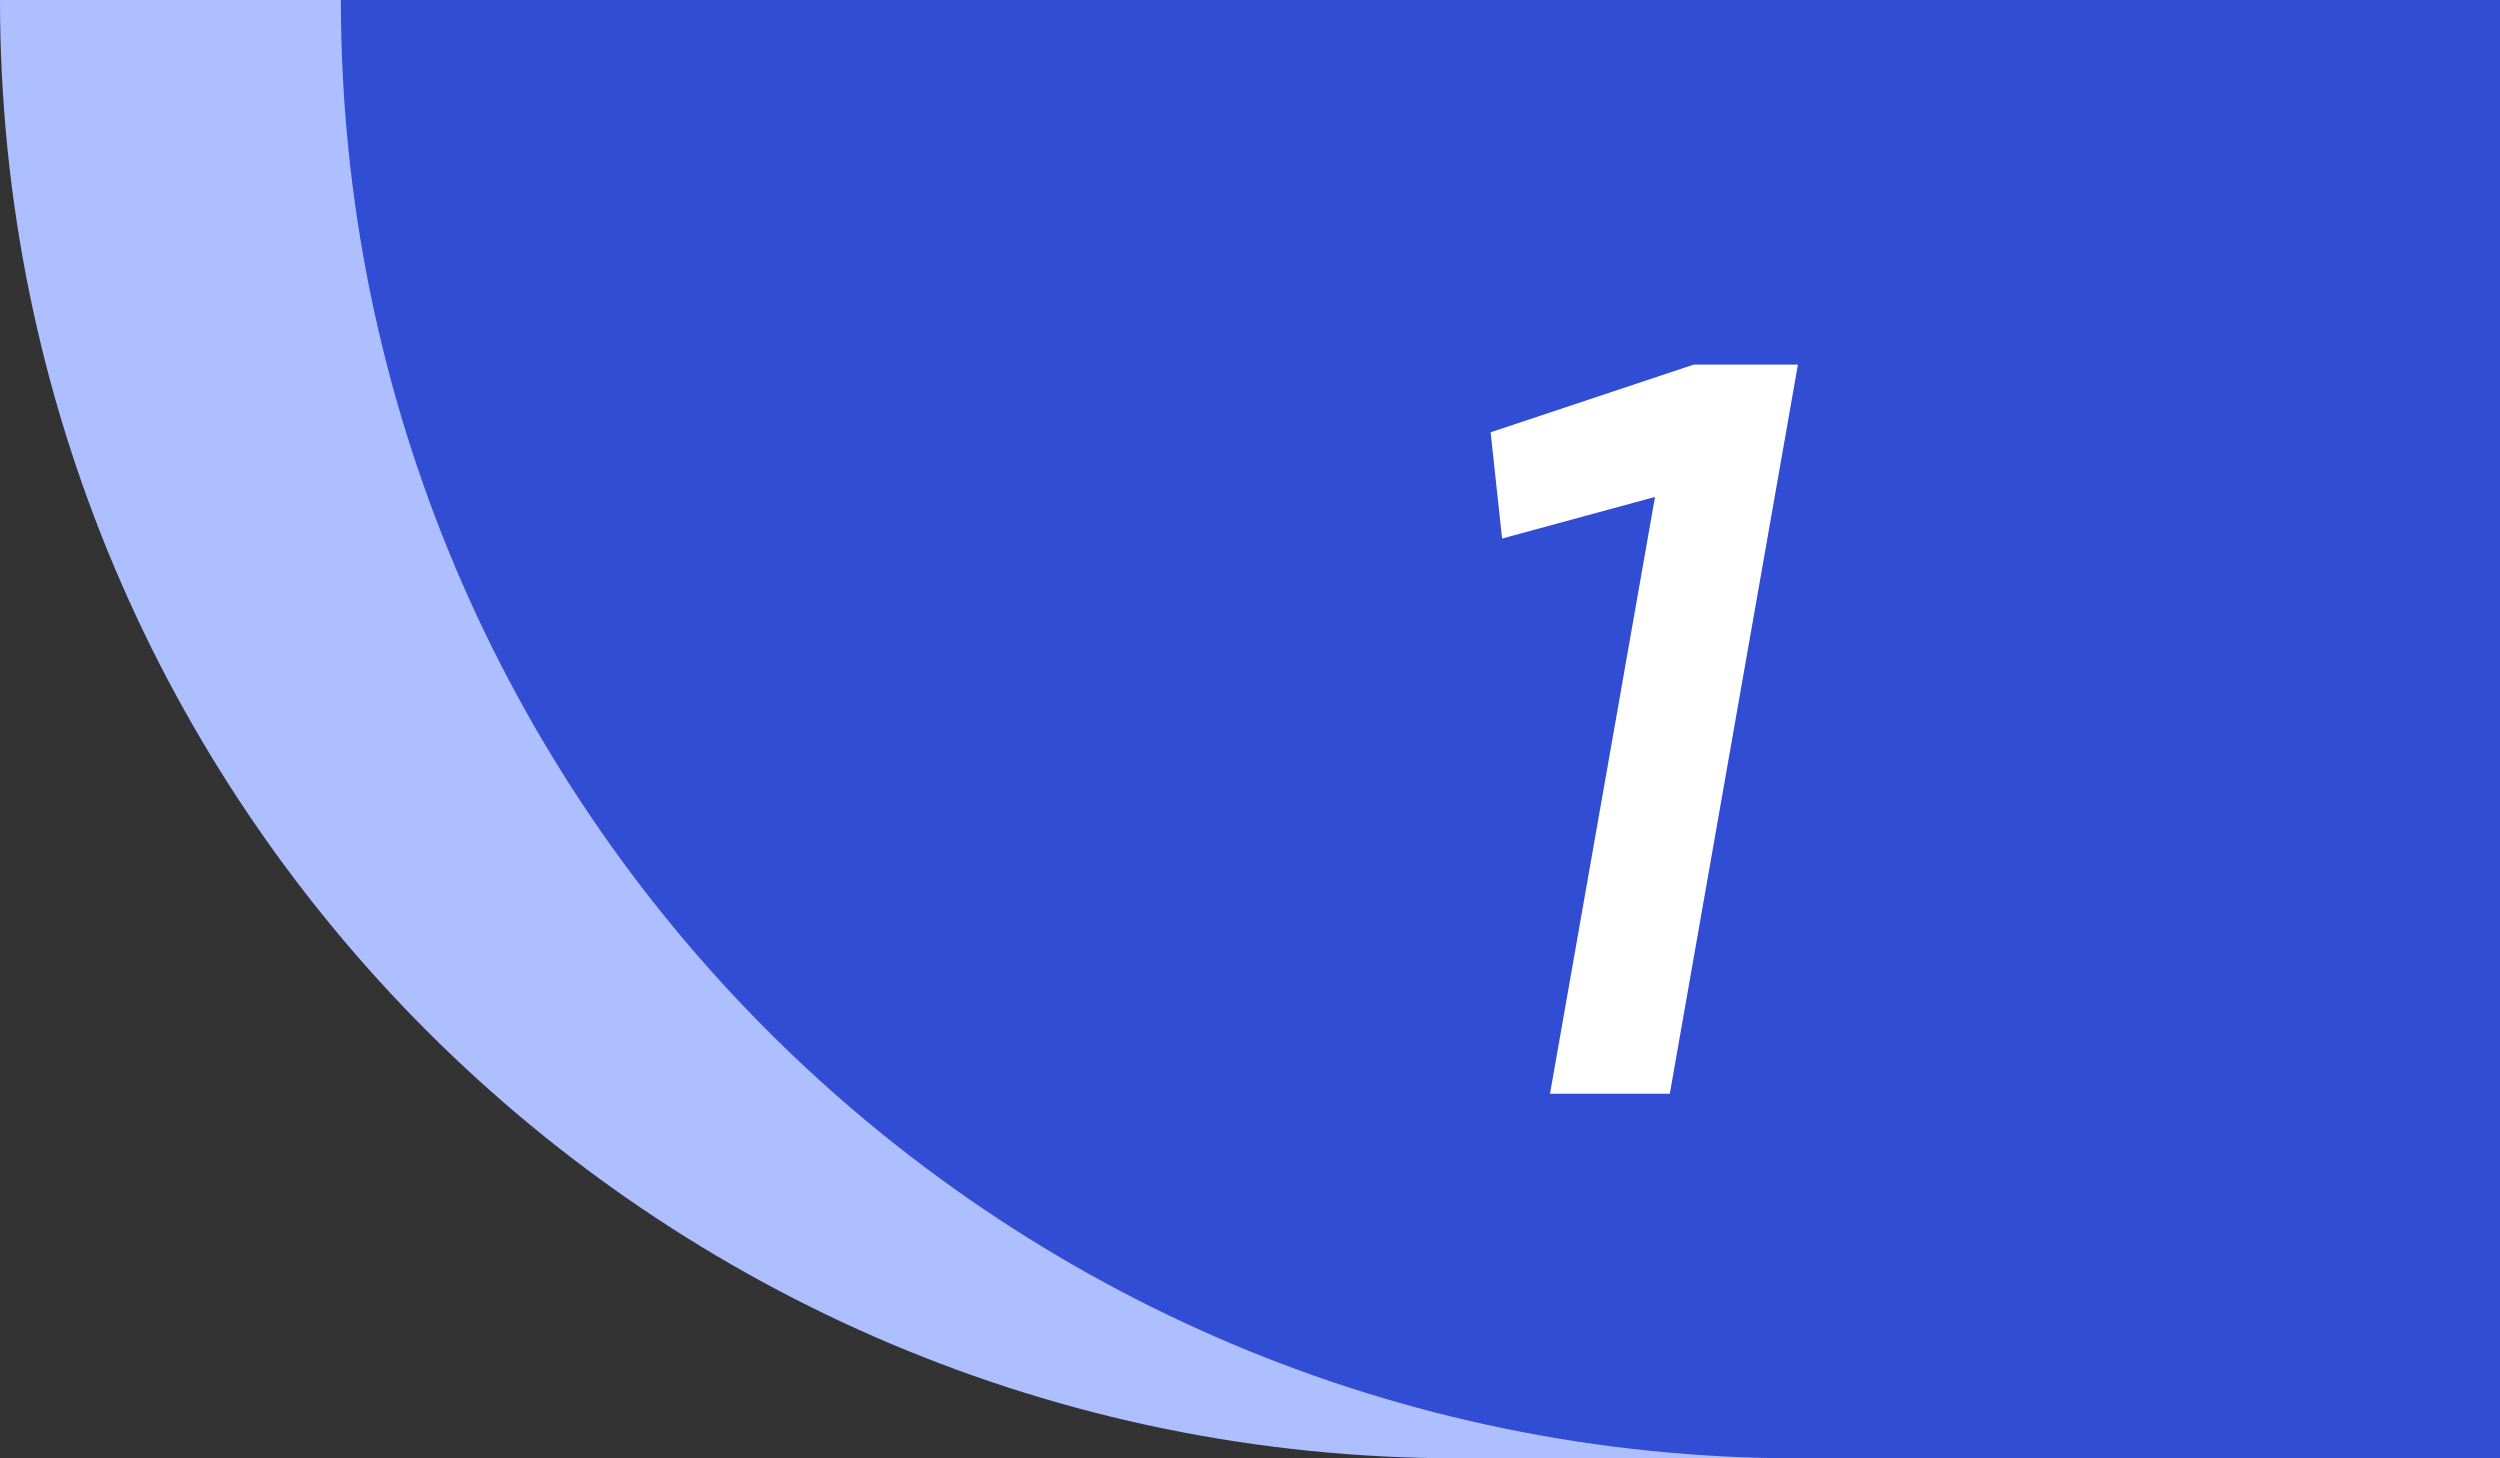
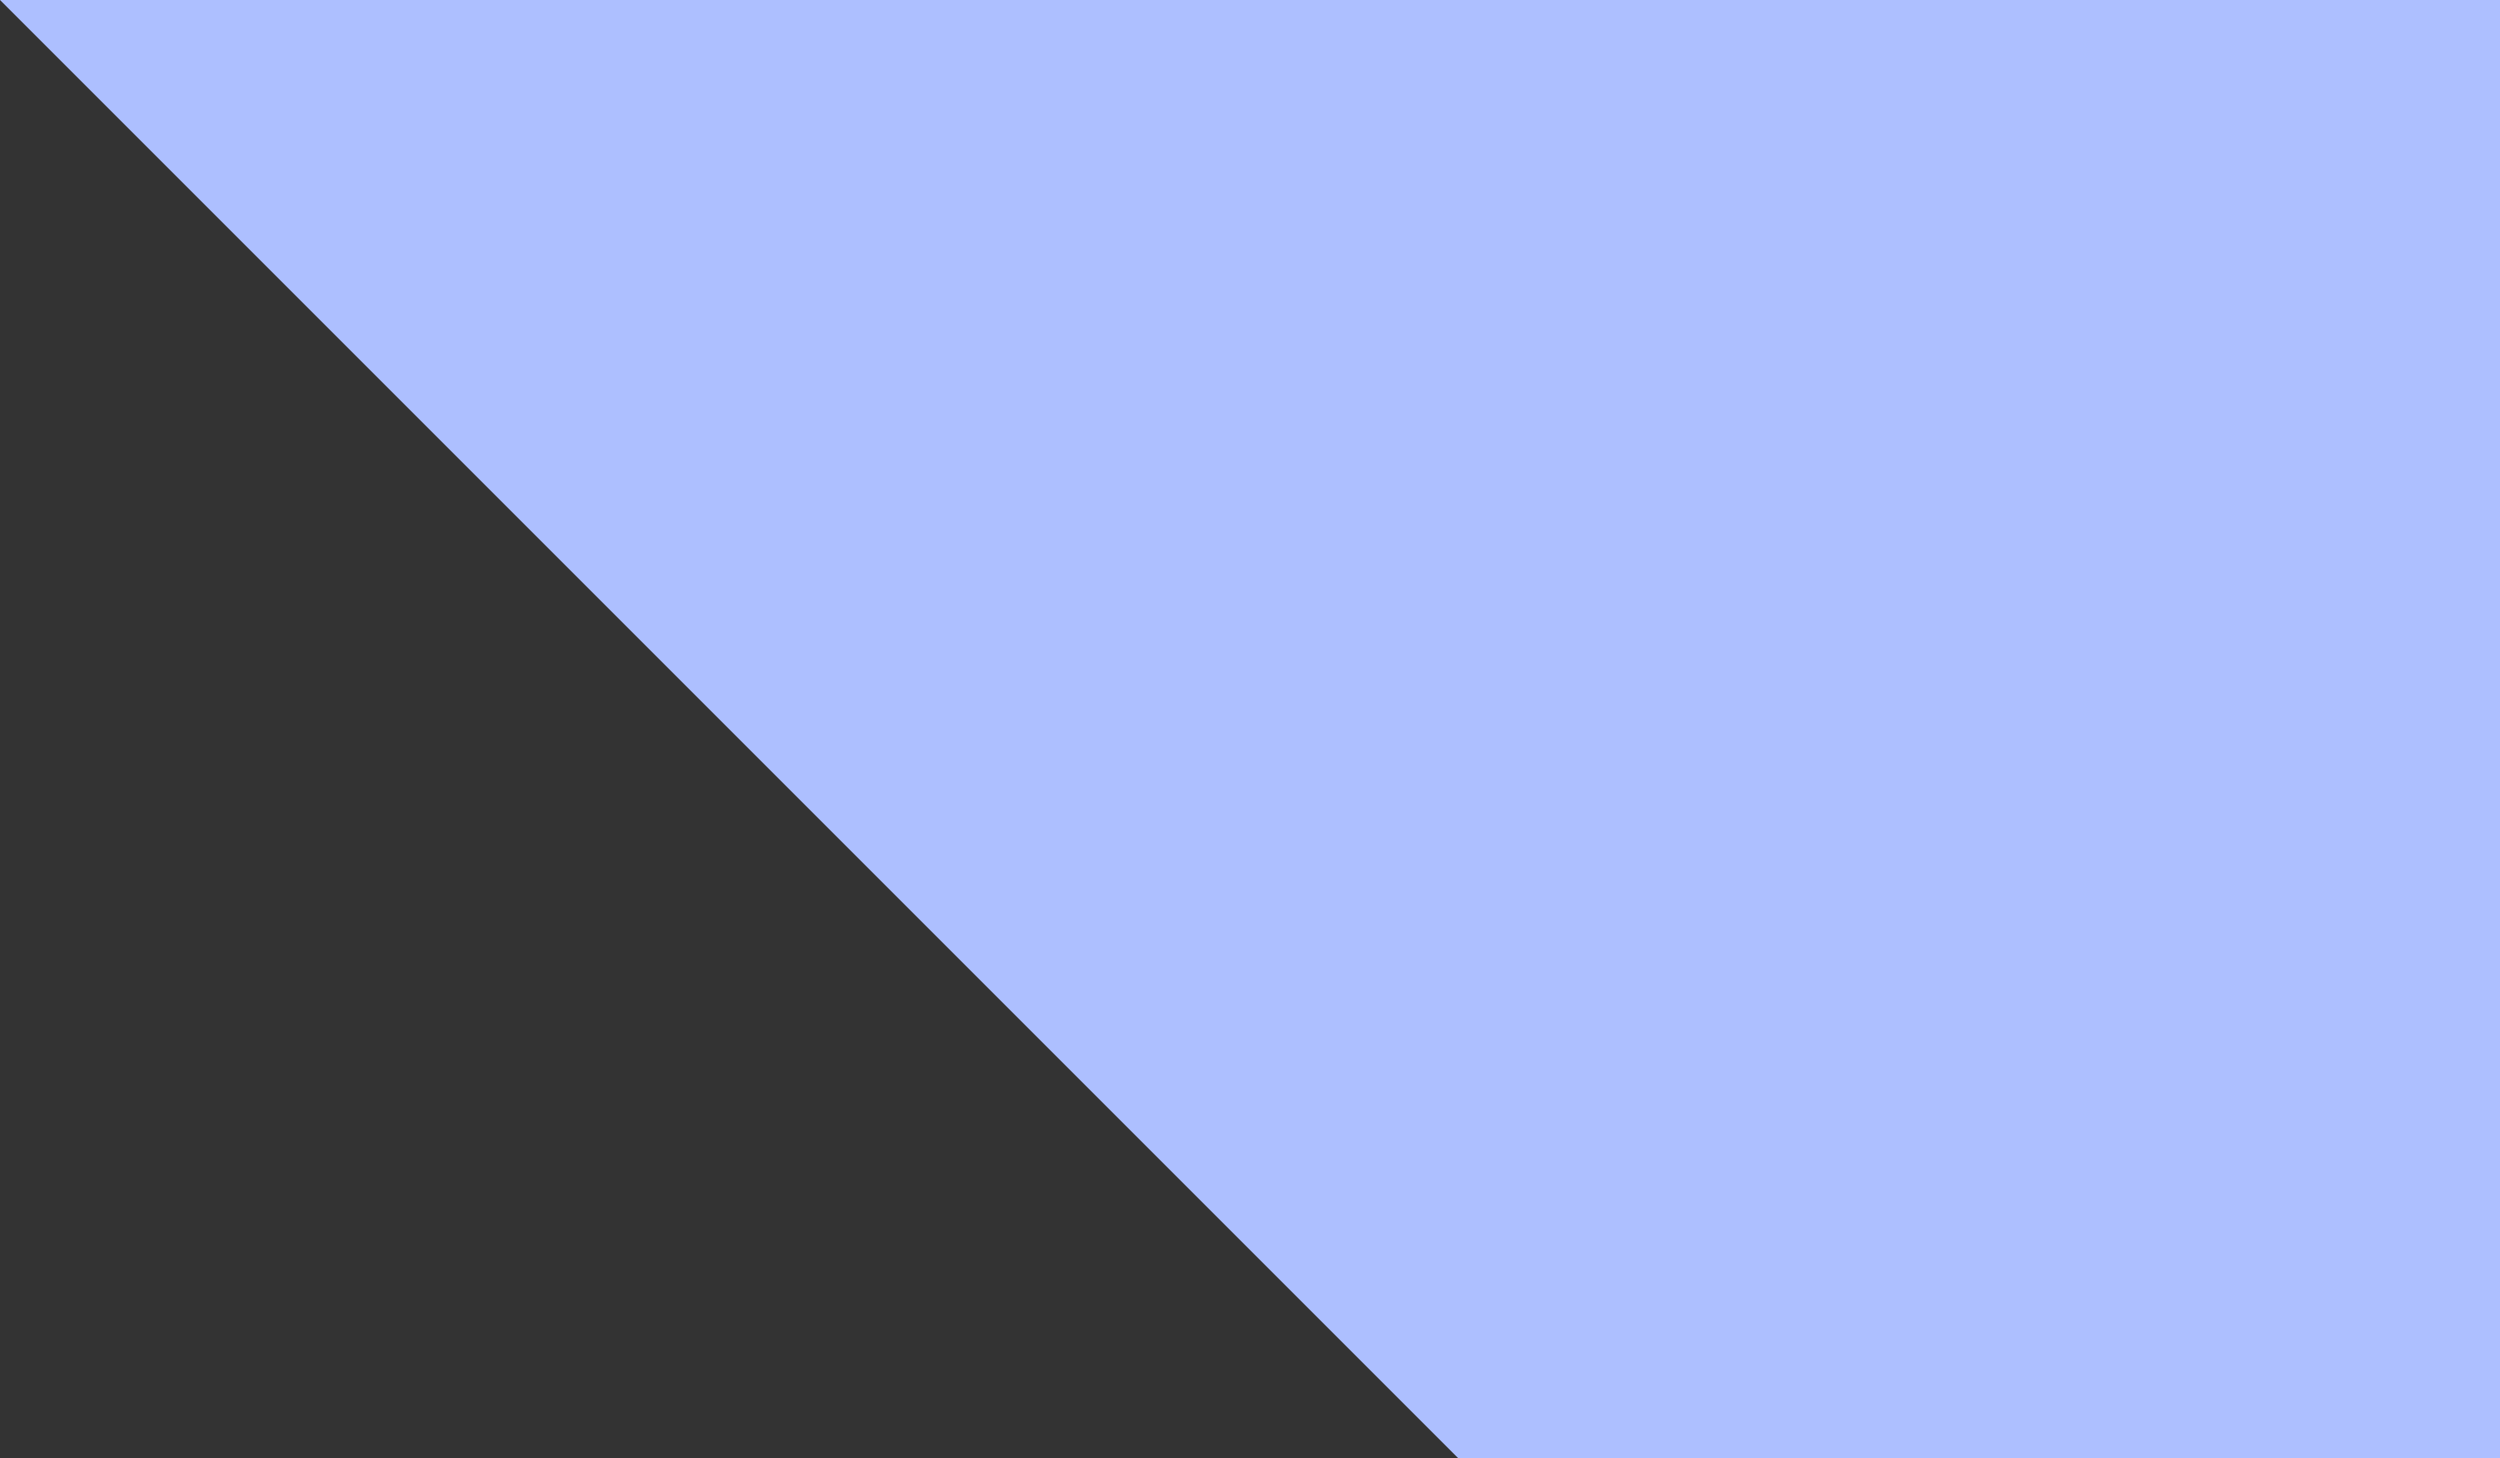
<svg xmlns="http://www.w3.org/2000/svg" width="48" height="28" viewBox="0 0 48 28" fill="none">
  <rect x="0" y="0" width="48" height="28" fill="#333333" stroke="none" />
  <g clip-path="url(#clip0_923_22273)">
-     <path d="M0 0H48V28H28C12.536 28 0 15.464 0 0Z" fill="#ADBFFF" />
-     <path d="M6.545 0H48V28H34.545C19.081 28 6.545 15.464 6.545 0Z" fill="#314DD3" />
-     <path d="M28.62 8.3L28.84 10.34L31.78 9.54V9.52L29.76 21H32.06L34.52 7H32.52L28.62 8.3Z" fill="white" />
+     <path d="M0 0H48V28H28Z" fill="#ADBFFF" />
  </g>
  <defs>
    <clipPath id="clip0_923_22273">
      <rect width="48" height="28" fill="white" />
    </clipPath>
  </defs>
</svg>